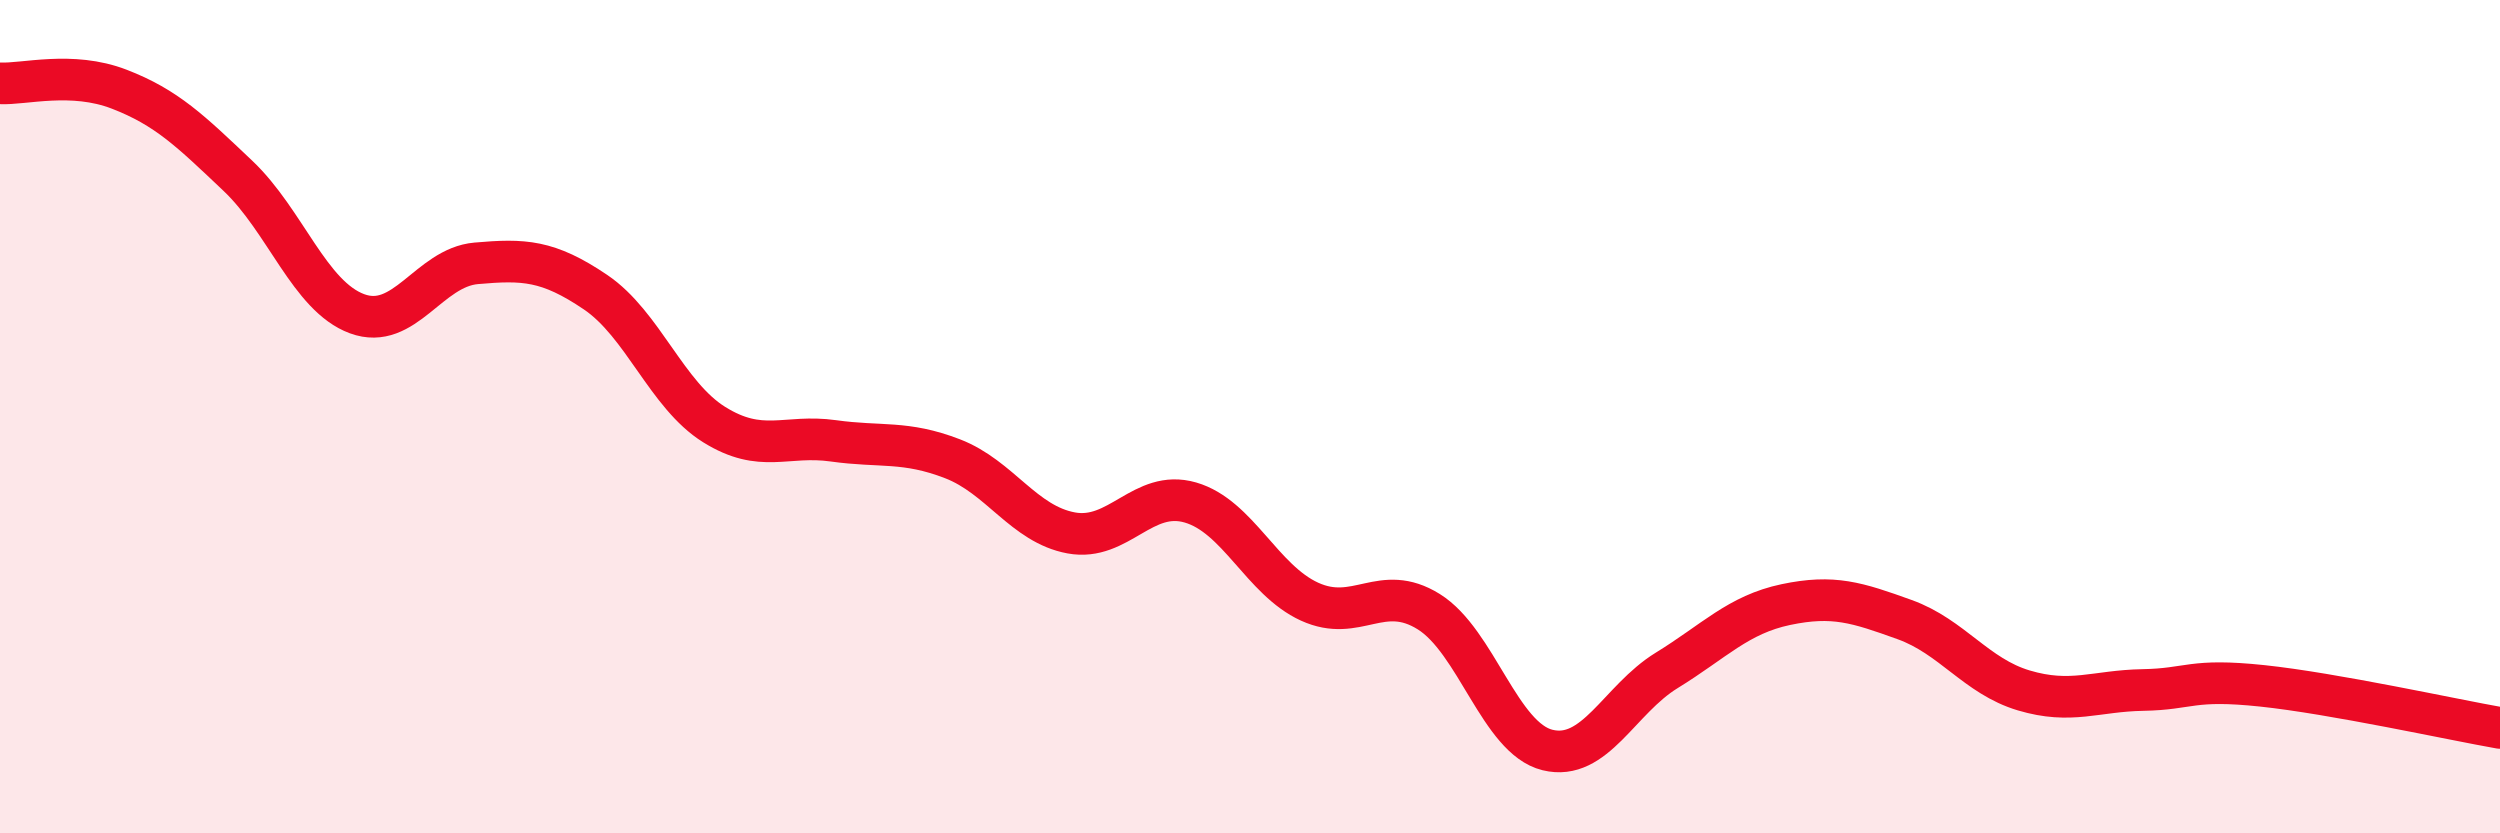
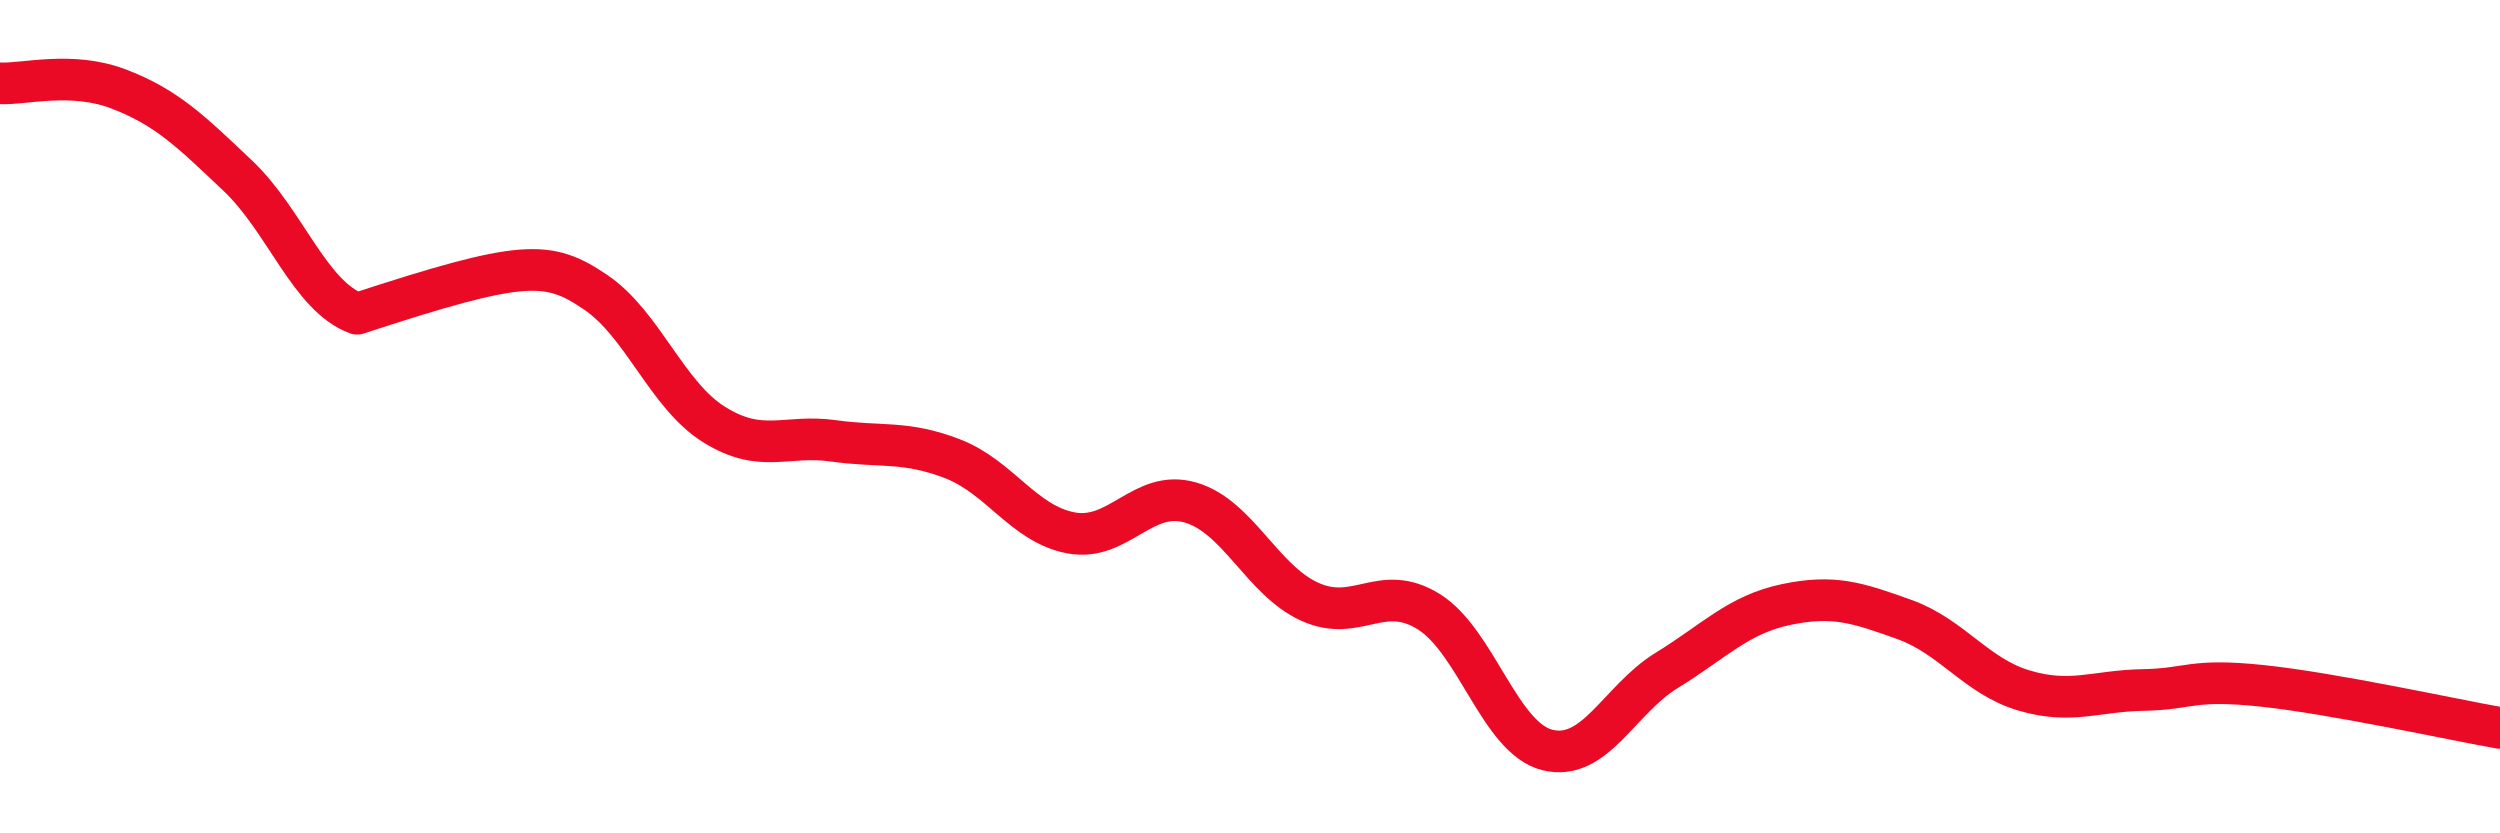
<svg xmlns="http://www.w3.org/2000/svg" width="60" height="20" viewBox="0 0 60 20">
-   <path d="M 0,2 C 0.57,2.03 1.72,1.7 2.86,2.14 C 4,2.58 4.57,3.14 5.71,4.22 C 6.85,5.3 7.43,7.11 8.57,7.53 C 9.71,7.95 10.29,6.42 11.43,6.32 C 12.57,6.22 13.15,6.24 14.29,7.01 C 15.43,7.78 16,9.48 17.14,10.19 C 18.28,10.9 18.86,10.42 20,10.58 C 21.14,10.74 21.72,10.57 22.86,11.01 C 24,11.45 24.57,12.58 25.71,12.79 C 26.85,13 27.43,11.73 28.57,12.06 C 29.71,12.39 30.29,13.92 31.43,14.44 C 32.57,14.96 33.15,13.97 34.29,14.68 C 35.43,15.39 36,17.72 37.14,18 C 38.28,18.28 38.86,16.79 40,16.09 C 41.14,15.39 41.72,14.75 42.86,14.51 C 44,14.27 44.57,14.46 45.71,14.87 C 46.85,15.28 47.43,16.23 48.57,16.57 C 49.71,16.91 50.29,16.58 51.43,16.56 C 52.57,16.54 52.58,16.28 54.29,16.46 C 56,16.64 58.86,17.27 60,17.47L60 20L0 20Z" fill="#EB0A25" opacity="0.1" stroke-linecap="round" stroke-linejoin="round" />
-   <path d="M 0,2 C 0.57,2.03 1.72,1.7 2.86,2.14 C 4,2.58 4.57,3.14 5.71,4.22 C 6.85,5.3 7.43,7.11 8.57,7.53 C 9.71,7.95 10.29,6.42 11.43,6.32 C 12.57,6.22 13.15,6.24 14.29,7.01 C 15.43,7.78 16,9.48 17.14,10.19 C 18.28,10.9 18.86,10.42 20,10.58 C 21.14,10.74 21.72,10.57 22.86,11.01 C 24,11.45 24.57,12.58 25.71,12.79 C 26.85,13 27.43,11.73 28.57,12.06 C 29.71,12.39 30.29,13.92 31.43,14.44 C 32.57,14.96 33.15,13.97 34.29,14.68 C 35.43,15.39 36,17.72 37.14,18 C 38.28,18.28 38.86,16.79 40,16.09 C 41.14,15.39 41.72,14.75 42.86,14.51 C 44,14.27 44.57,14.46 45.71,14.87 C 46.85,15.28 47.43,16.23 48.57,16.57 C 49.71,16.91 50.29,16.58 51.43,16.56 C 52.57,16.54 52.58,16.28 54.29,16.46 C 56,16.64 58.86,17.27 60,17.47" stroke="#EB0A25" stroke-width="1" fill="none" stroke-linecap="round" stroke-linejoin="round" />
+   <path d="M 0,2 C 0.57,2.03 1.72,1.7 2.86,2.14 C 4,2.58 4.57,3.14 5.71,4.22 C 6.85,5.3 7.43,7.11 8.57,7.53 C 12.57,6.22 13.15,6.24 14.29,7.01 C 15.43,7.78 16,9.48 17.14,10.19 C 18.28,10.9 18.86,10.42 20,10.58 C 21.14,10.74 21.72,10.57 22.86,11.01 C 24,11.45 24.57,12.58 25.71,12.79 C 26.85,13 27.43,11.73 28.57,12.06 C 29.71,12.39 30.29,13.92 31.43,14.44 C 32.57,14.96 33.15,13.97 34.29,14.68 C 35.43,15.39 36,17.72 37.14,18 C 38.28,18.28 38.86,16.79 40,16.09 C 41.14,15.39 41.72,14.75 42.86,14.51 C 44,14.27 44.57,14.46 45.71,14.87 C 46.85,15.28 47.43,16.23 48.57,16.57 C 49.71,16.91 50.29,16.58 51.43,16.56 C 52.57,16.54 52.58,16.28 54.29,16.46 C 56,16.64 58.86,17.27 60,17.47" stroke="#EB0A25" stroke-width="1" fill="none" stroke-linecap="round" stroke-linejoin="round" />
</svg>